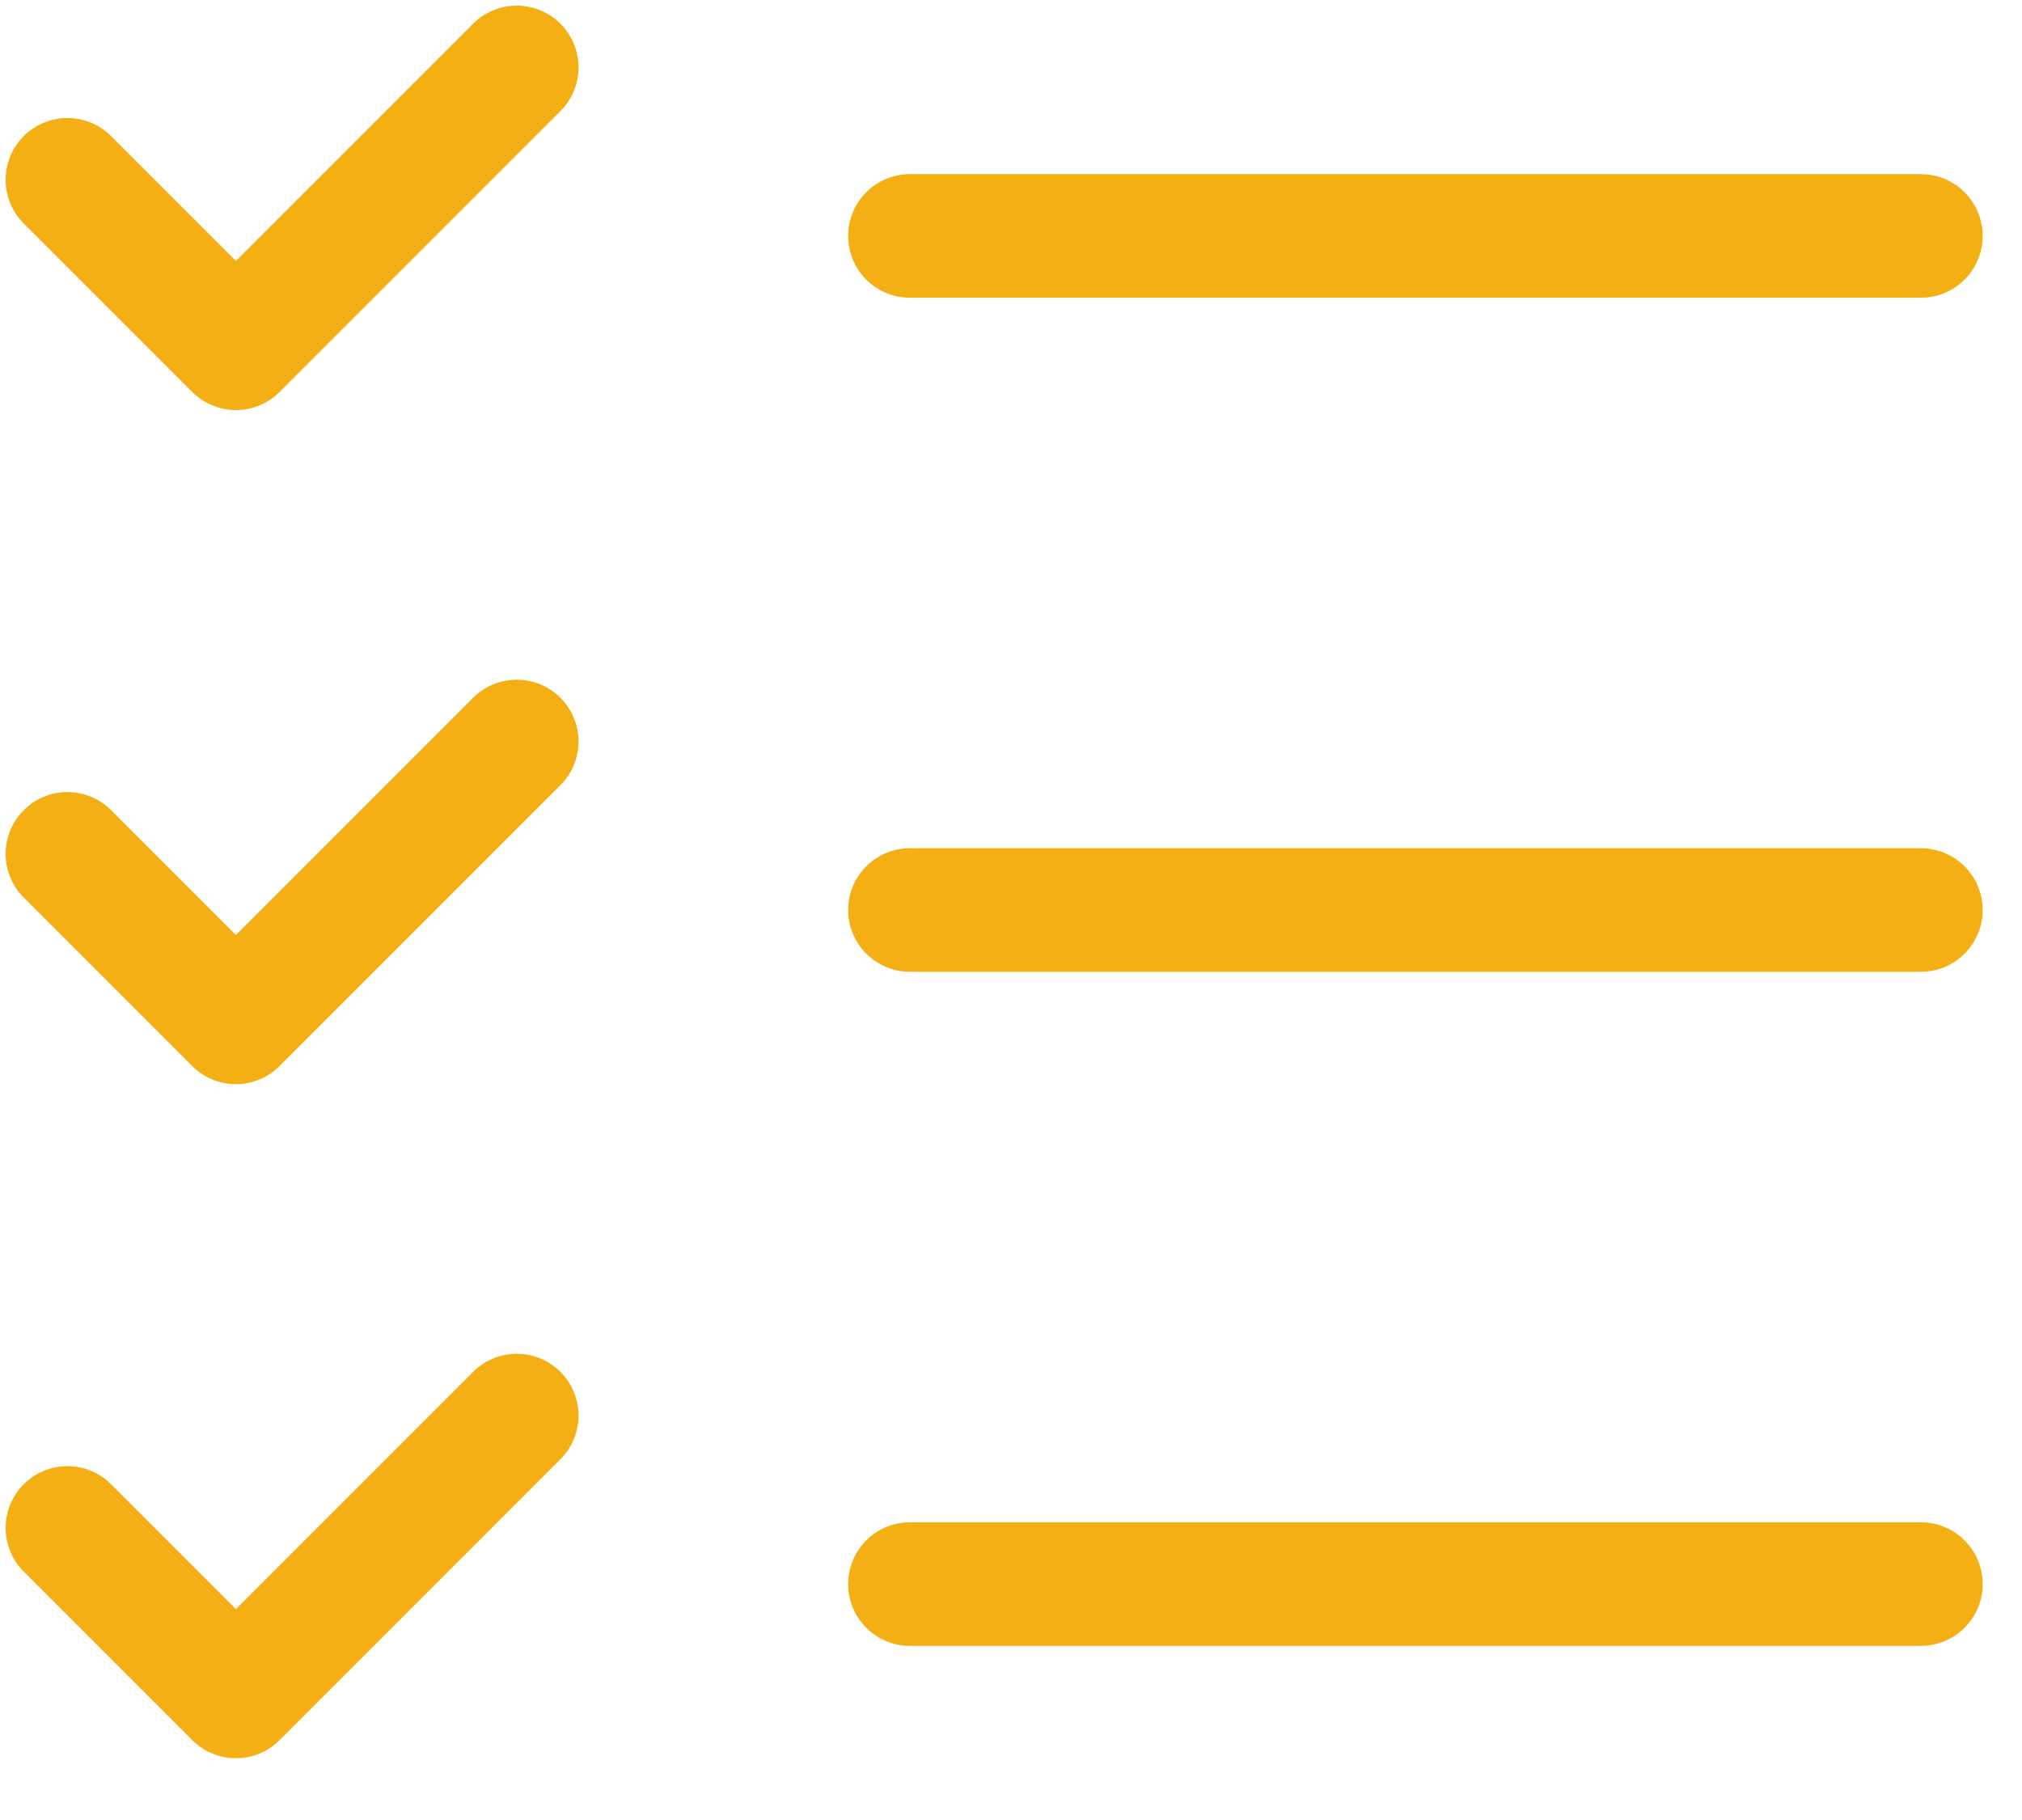
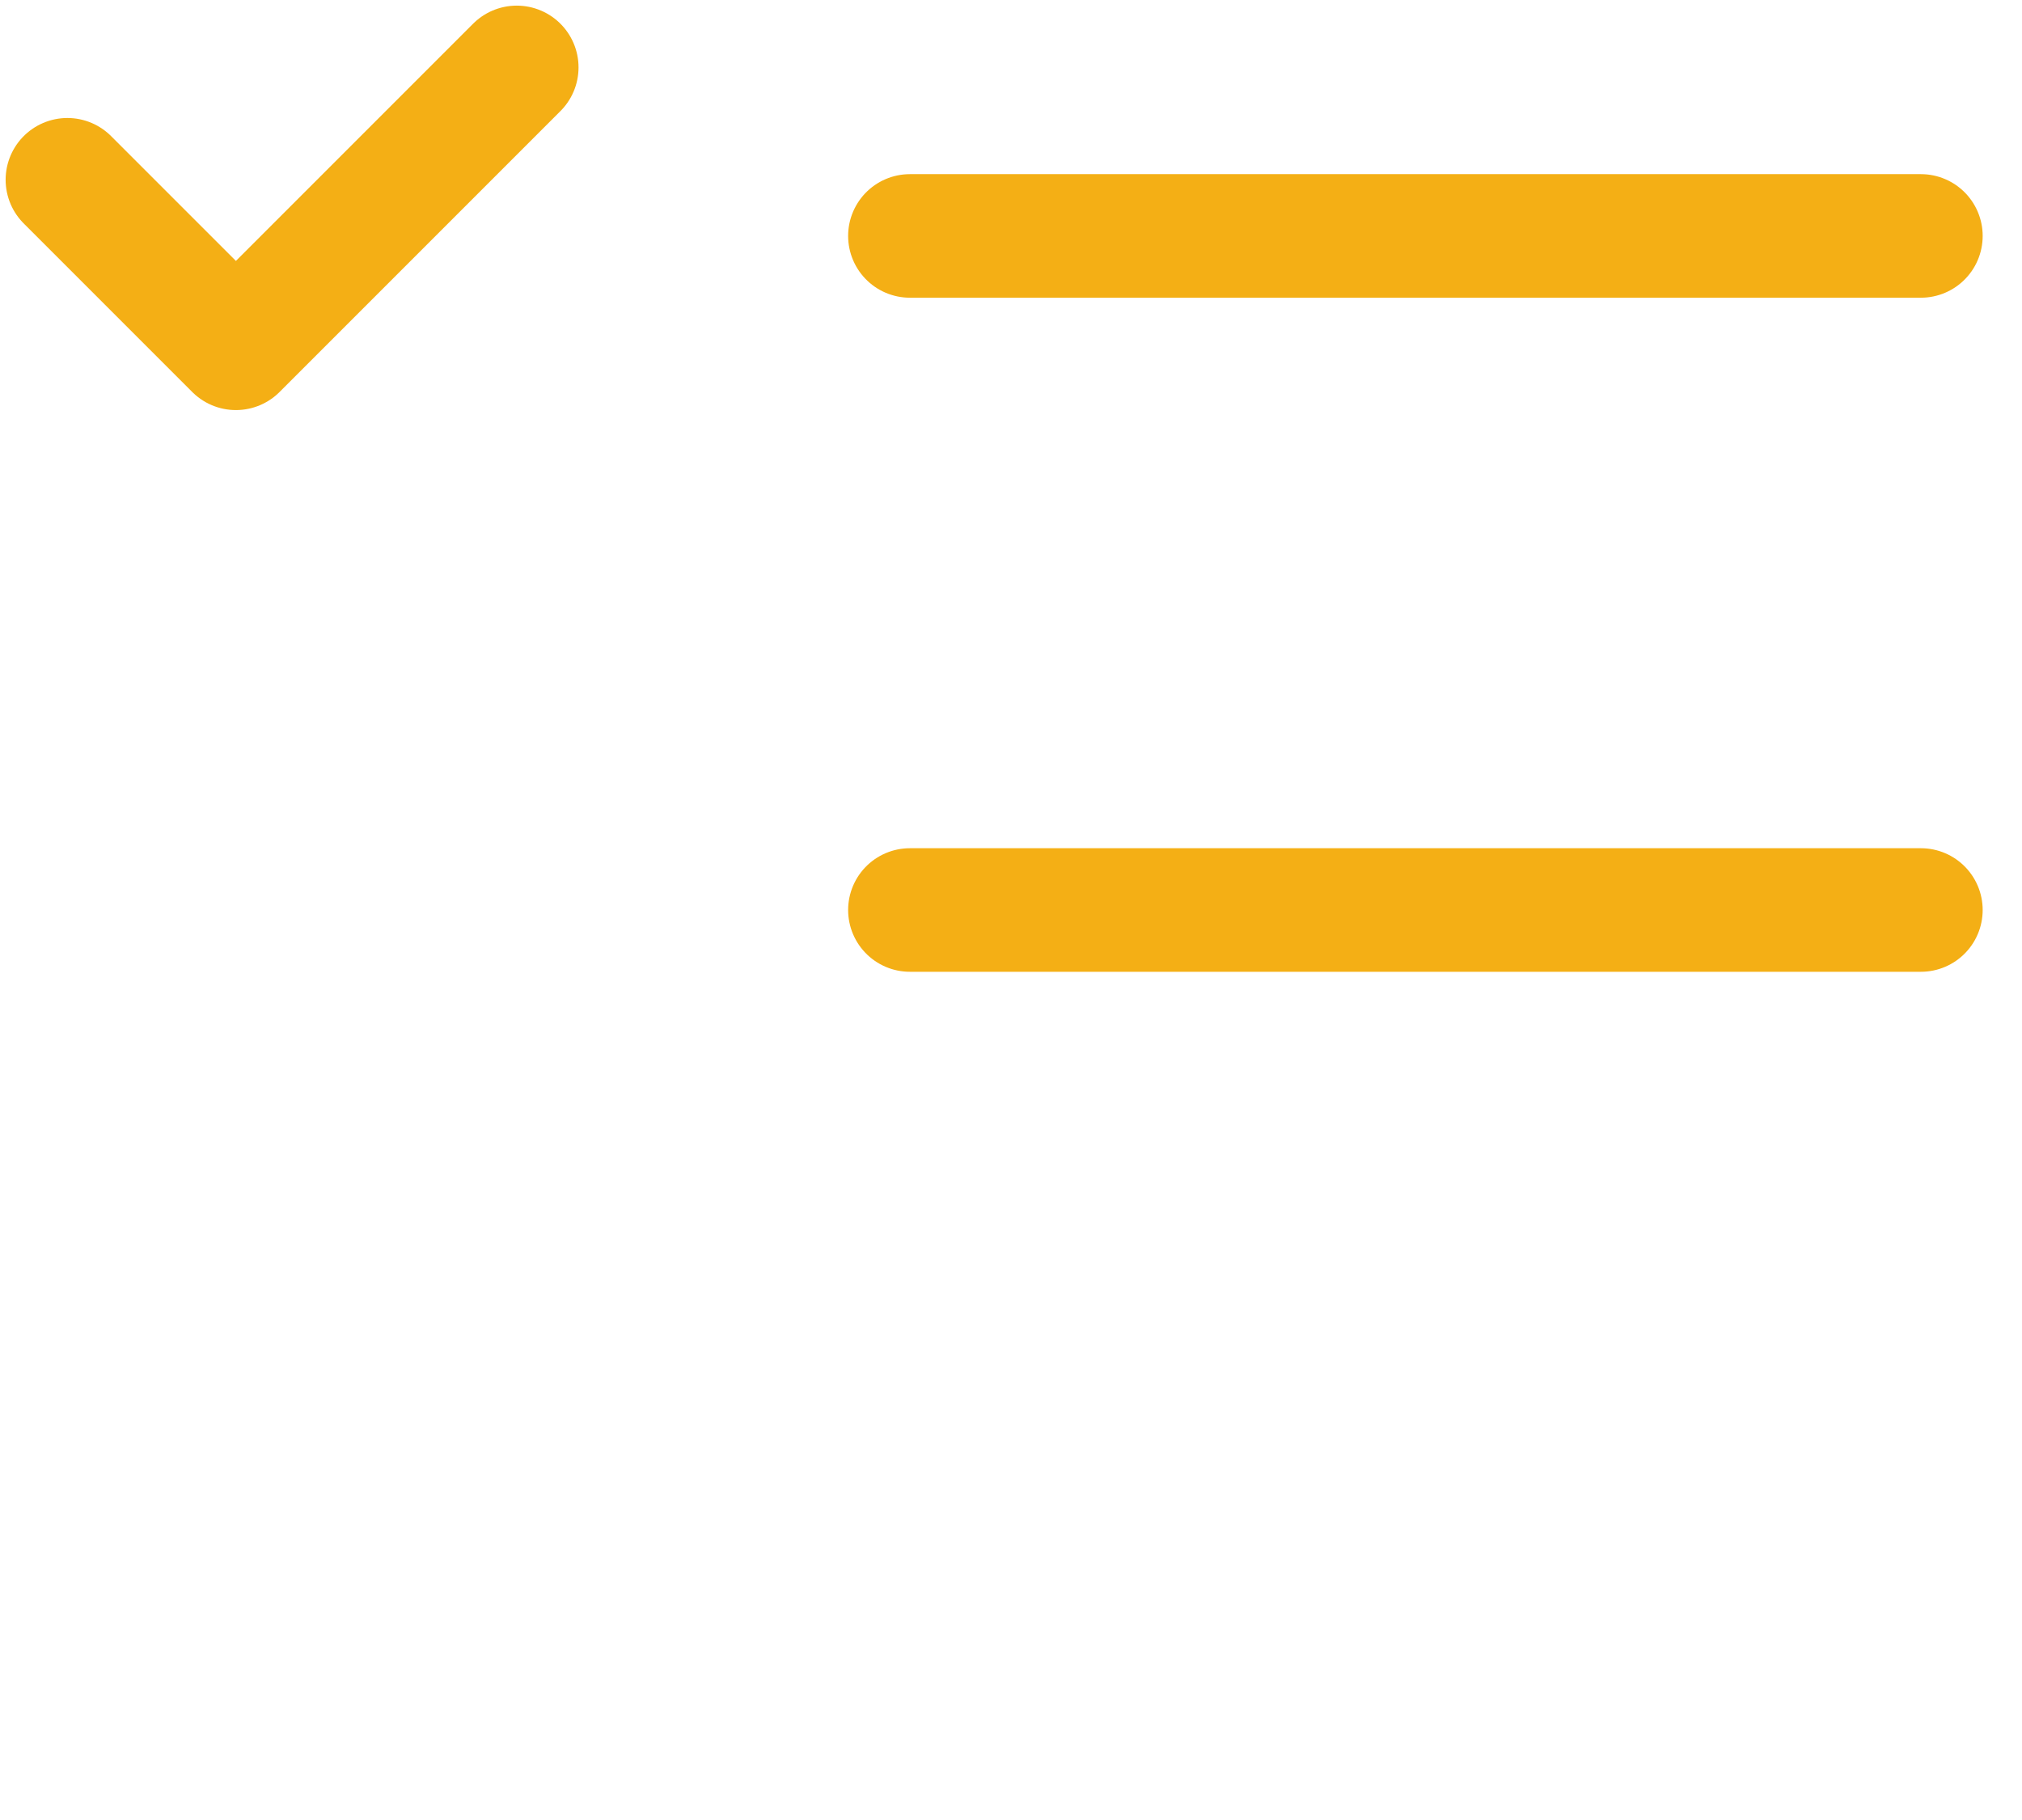
<svg xmlns="http://www.w3.org/2000/svg" width="30" height="27" viewBox="0 0 30 27" fill="none">
  <path d="M1 2.667L3.5 5.167L7.667 1" stroke="#F4AF15" stroke-width="1.833" stroke-linecap="round" stroke-linejoin="round" />
-   <path d="M1 12.667L3.5 15.167L7.667 11" stroke="#F4AF15" stroke-width="1.833" stroke-linecap="round" stroke-linejoin="round" />
-   <path d="M1 22.667L3.5 25.167L7.667 21" stroke="#F4AF15" stroke-width="1.833" stroke-linecap="round" stroke-linejoin="round" />
  <path d="M13.5 3.5H28.5" stroke="#F4AF15" stroke-width="1.833" stroke-linecap="round" stroke-linejoin="round" />
  <path d="M13.5 13.5H28.5" stroke="#F4AF15" stroke-width="1.833" stroke-linecap="round" stroke-linejoin="round" />
-   <path d="M13.5 23.5H28.5" stroke="#F4AF15" stroke-width="1.833" stroke-linecap="round" stroke-linejoin="round" />
</svg>